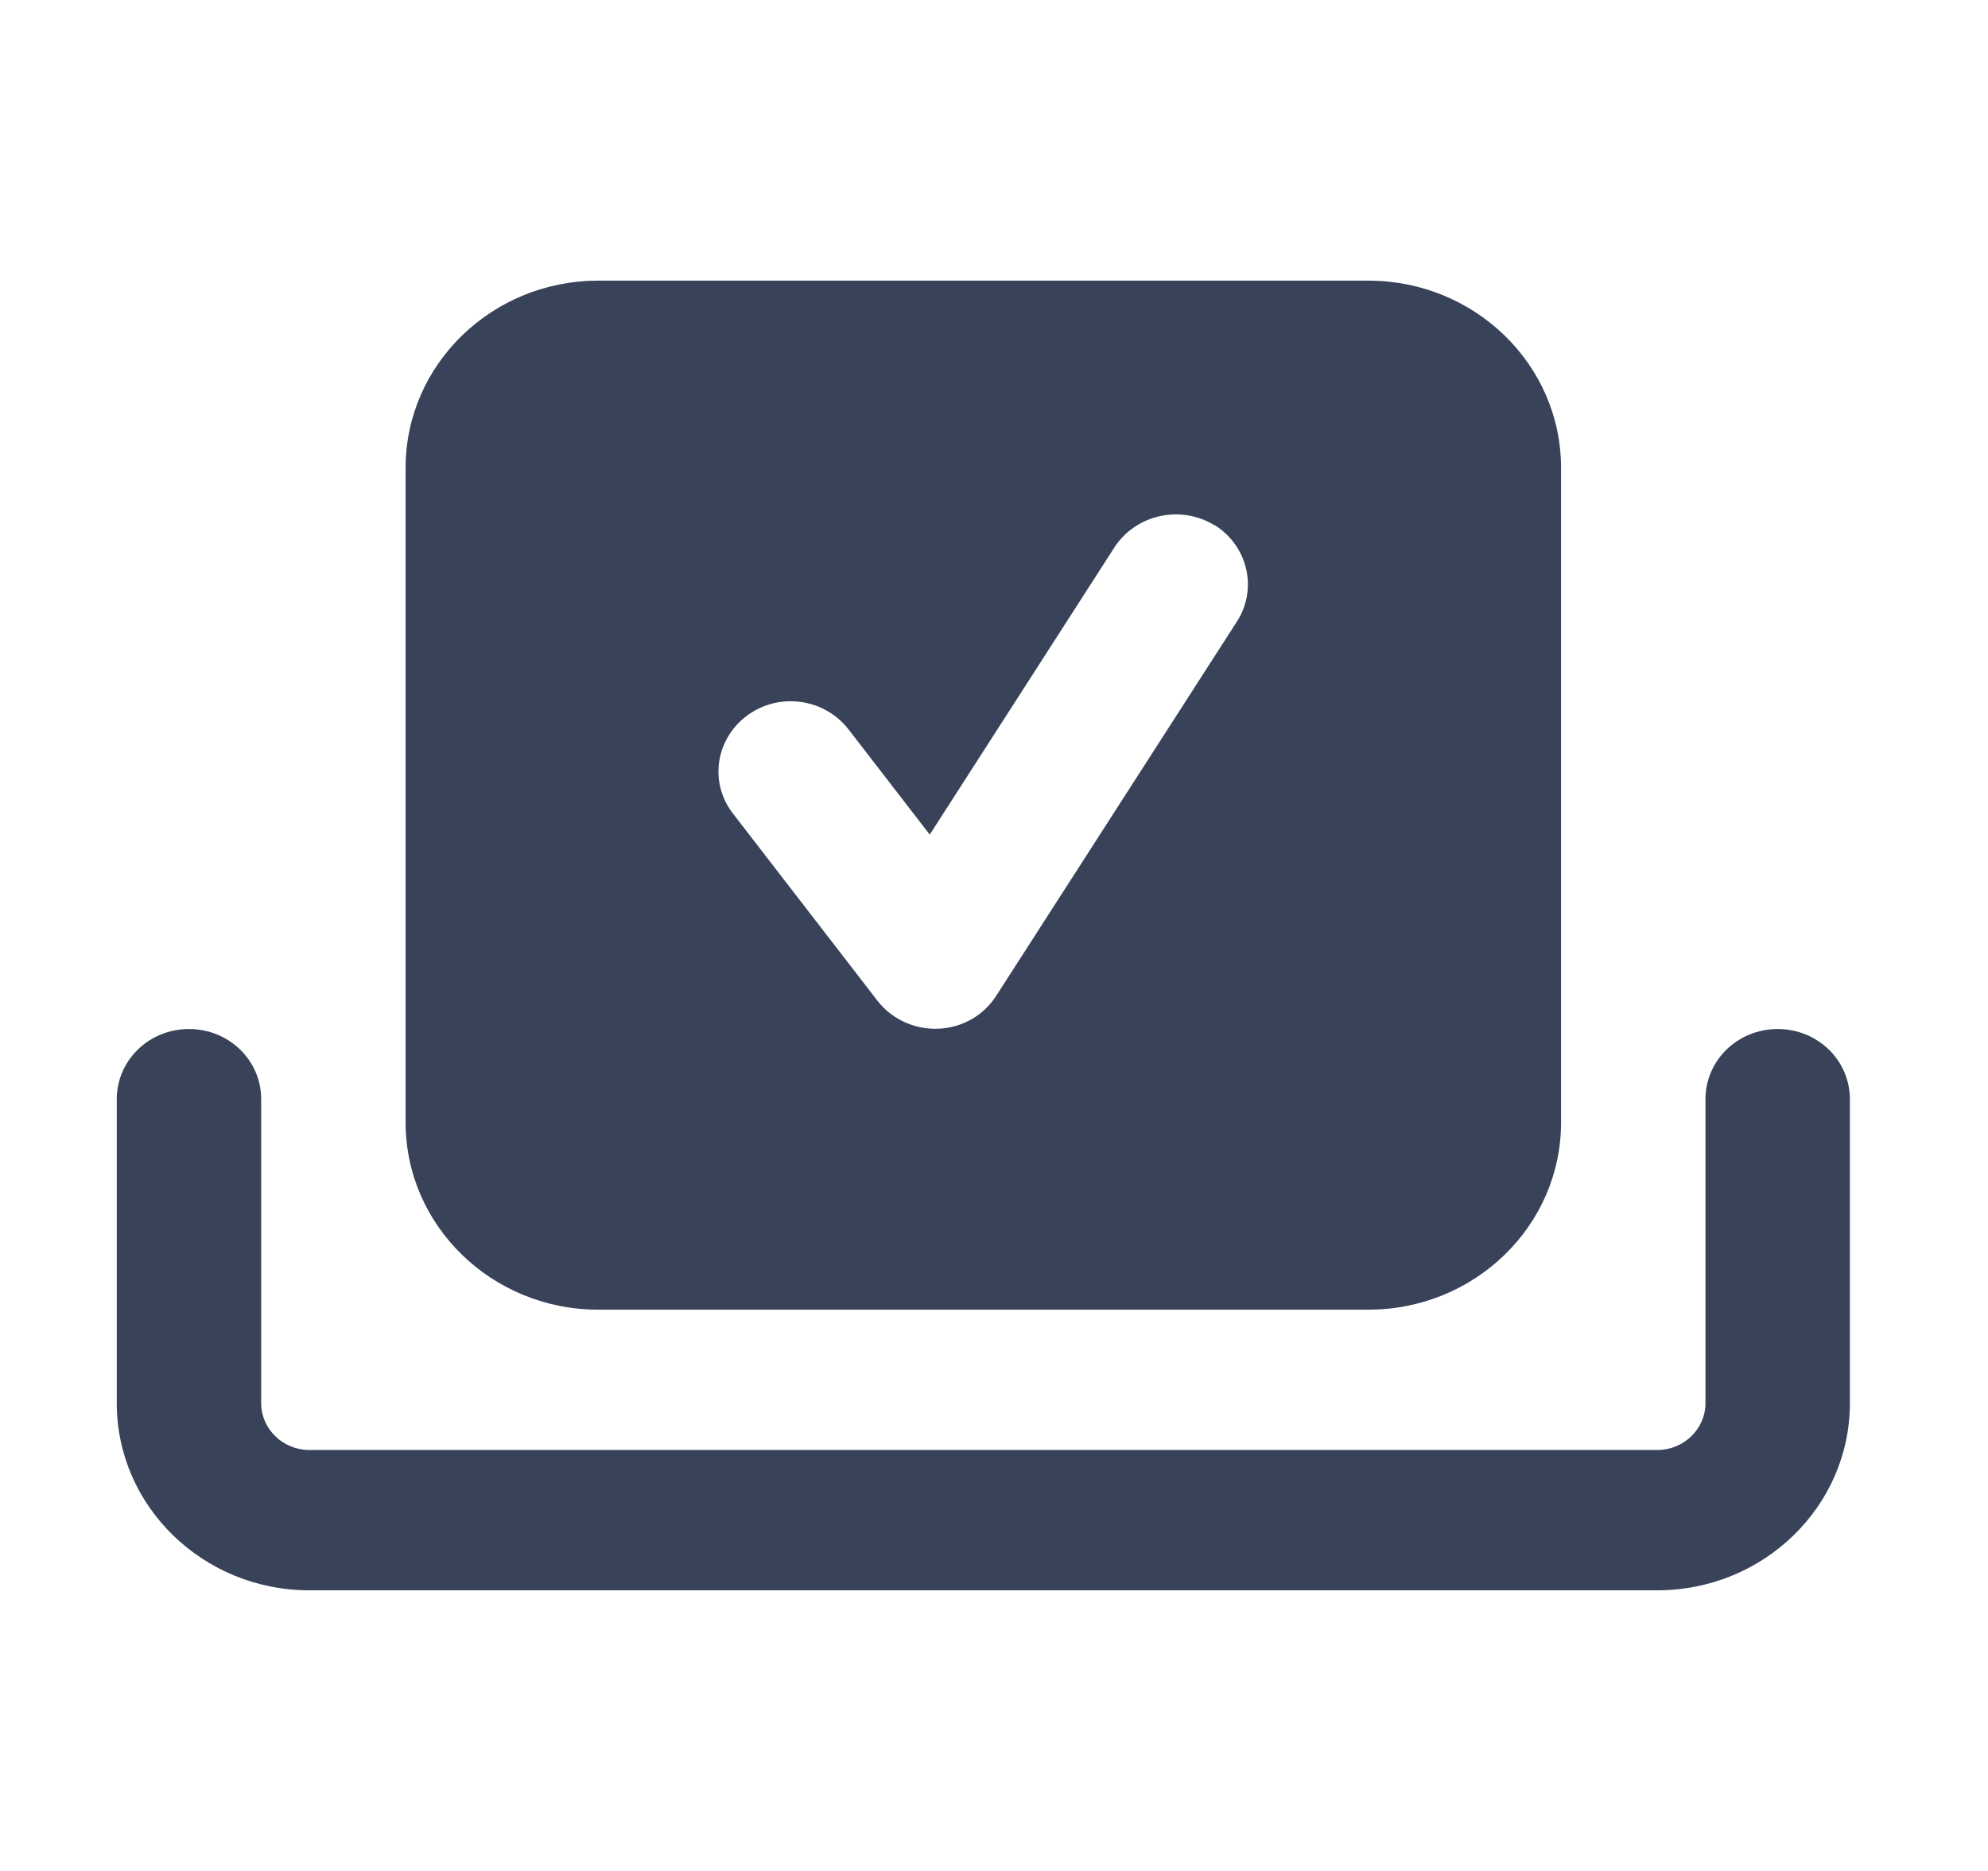
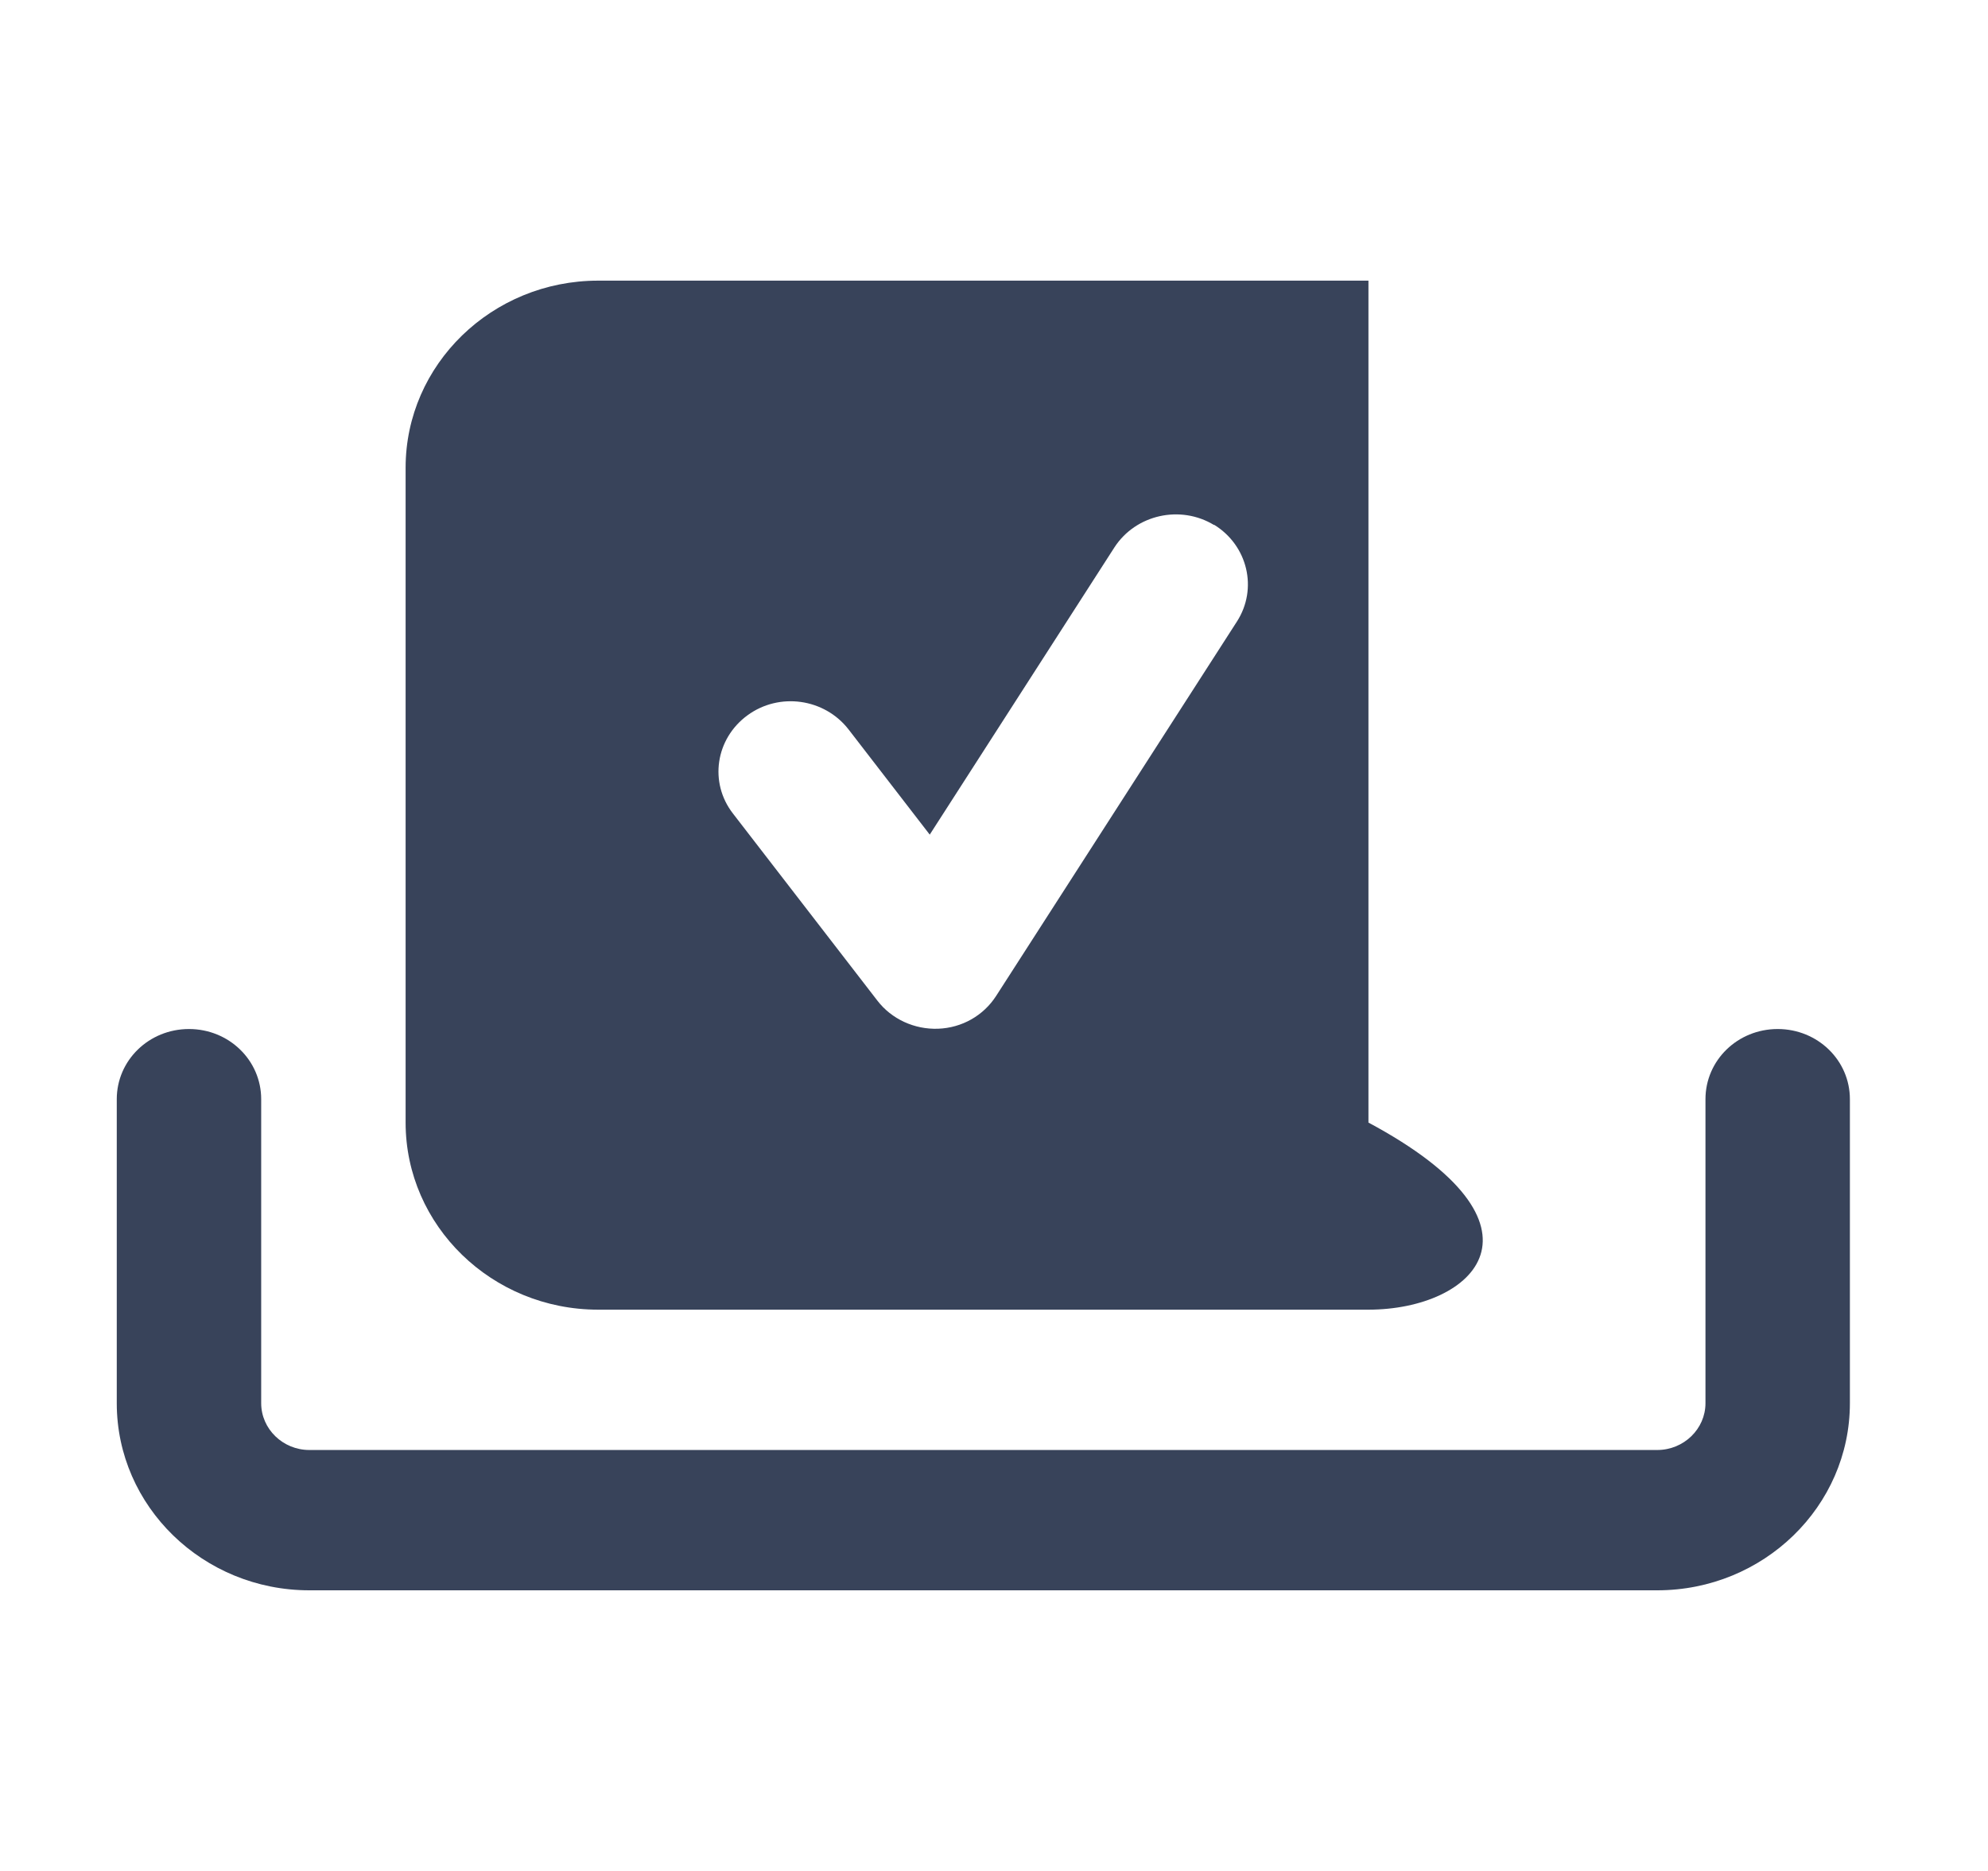
<svg xmlns="http://www.w3.org/2000/svg" width="34" height="32" viewBox="0 0 34 32" fill="none">
-   <path d="M6.937 8C6.937 6.235 8.414 4.8 10.23 4.8H23.404C25.221 4.8 26.698 6.235 26.698 8V19.2C26.698 20.965 25.221 22.4 23.404 22.4H10.23C8.414 22.4 6.937 20.965 6.937 19.2V8ZM20.764 8.98C20.188 8.63 19.426 8.8 19.061 9.36L15.901 14.275L14.512 12.475C14.1 11.945 13.328 11.835 12.783 12.235C12.237 12.635 12.124 13.385 12.536 13.915L15.006 17.115C15.248 17.43 15.639 17.61 16.045 17.595C16.452 17.58 16.822 17.37 17.039 17.03L21.155 10.63C21.515 10.07 21.341 9.33 20.764 8.975V8.98ZM4.467 18.8V24C4.467 24.44 4.838 24.8 5.29 24.8H28.344C28.797 24.8 29.168 24.44 29.168 24V18.8C29.168 18.135 29.718 17.6 30.403 17.6C31.087 17.6 31.638 18.135 31.638 18.8V24C31.638 25.765 30.161 27.2 28.344 27.2H5.29C3.474 27.2 1.997 25.765 1.997 24V18.8C1.997 18.135 2.548 17.6 3.232 17.6C3.916 17.6 4.467 18.135 4.467 18.8Z" fill="#38435A" />
+   <path d="M6.937 8C6.937 6.235 8.414 4.8 10.23 4.8H23.404V19.2C26.698 20.965 25.221 22.4 23.404 22.4H10.23C8.414 22.4 6.937 20.965 6.937 19.2V8ZM20.764 8.98C20.188 8.63 19.426 8.8 19.061 9.36L15.901 14.275L14.512 12.475C14.1 11.945 13.328 11.835 12.783 12.235C12.237 12.635 12.124 13.385 12.536 13.915L15.006 17.115C15.248 17.43 15.639 17.61 16.045 17.595C16.452 17.58 16.822 17.37 17.039 17.03L21.155 10.63C21.515 10.07 21.341 9.33 20.764 8.975V8.98ZM4.467 18.8V24C4.467 24.44 4.838 24.8 5.29 24.8H28.344C28.797 24.8 29.168 24.44 29.168 24V18.8C29.168 18.135 29.718 17.6 30.403 17.6C31.087 17.6 31.638 18.135 31.638 18.8V24C31.638 25.765 30.161 27.2 28.344 27.2H5.29C3.474 27.2 1.997 25.765 1.997 24V18.8C1.997 18.135 2.548 17.6 3.232 17.6C3.916 17.6 4.467 18.135 4.467 18.8Z" fill="#38435A" />
</svg>